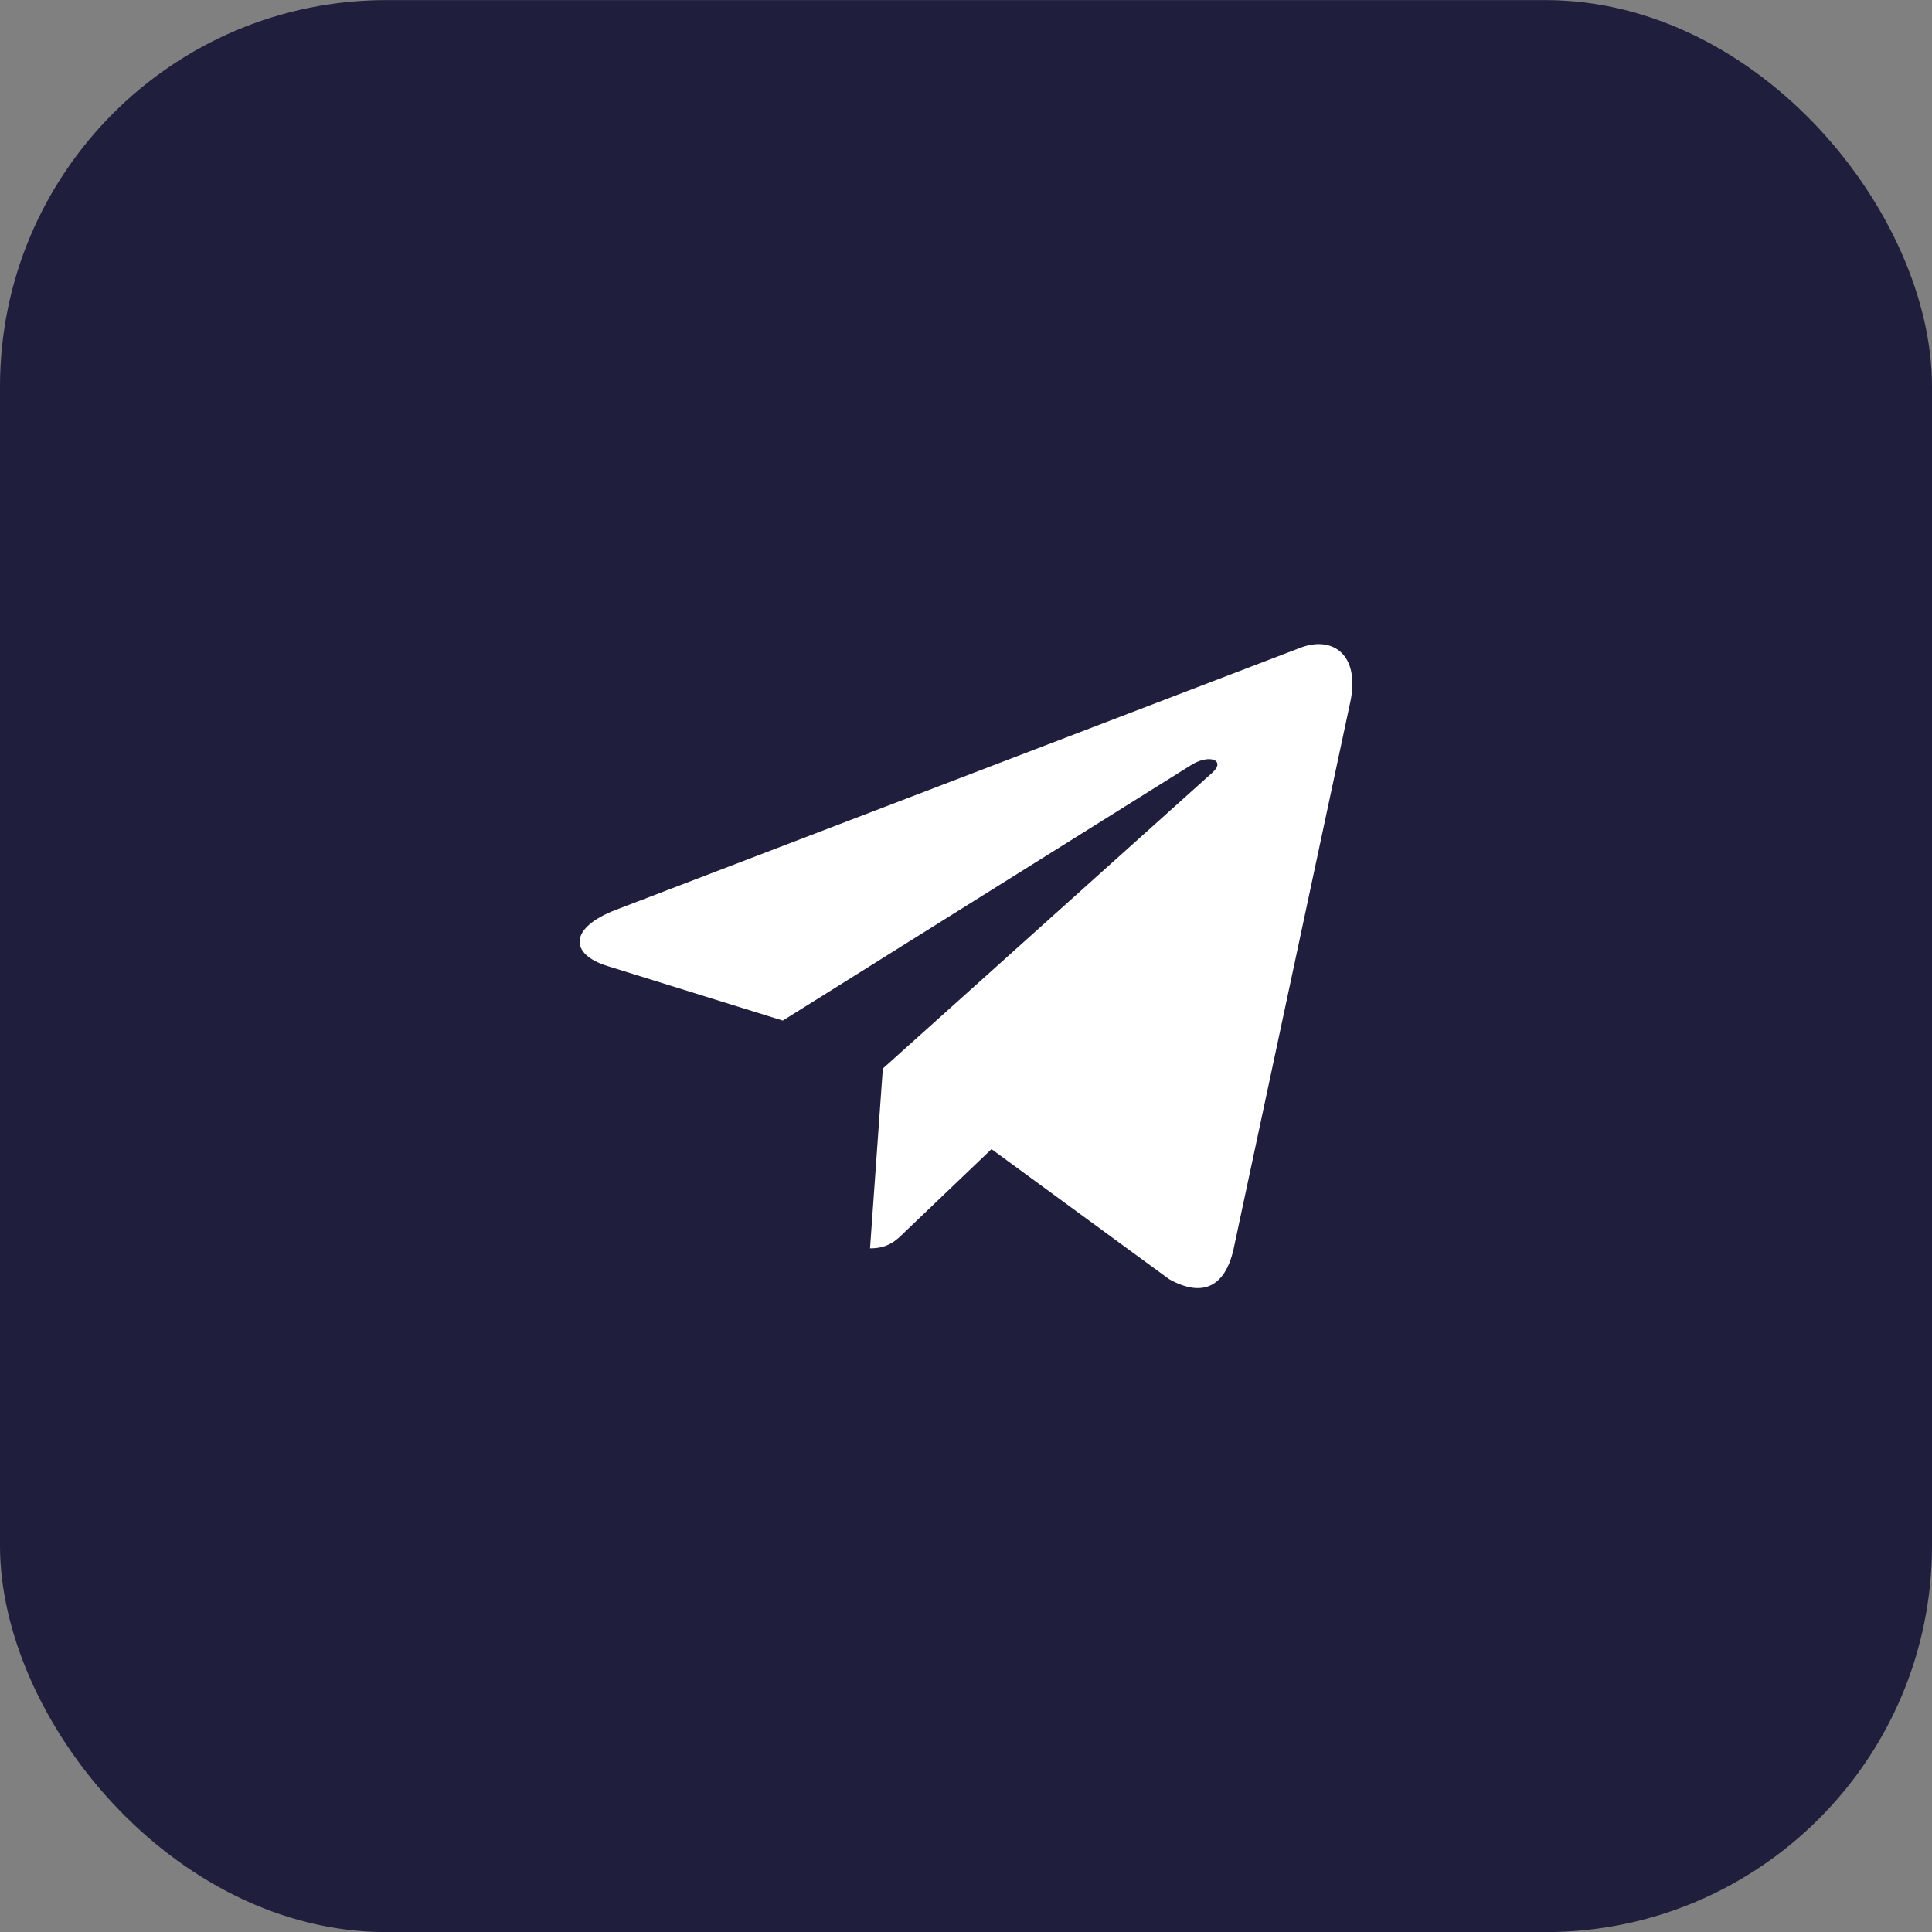
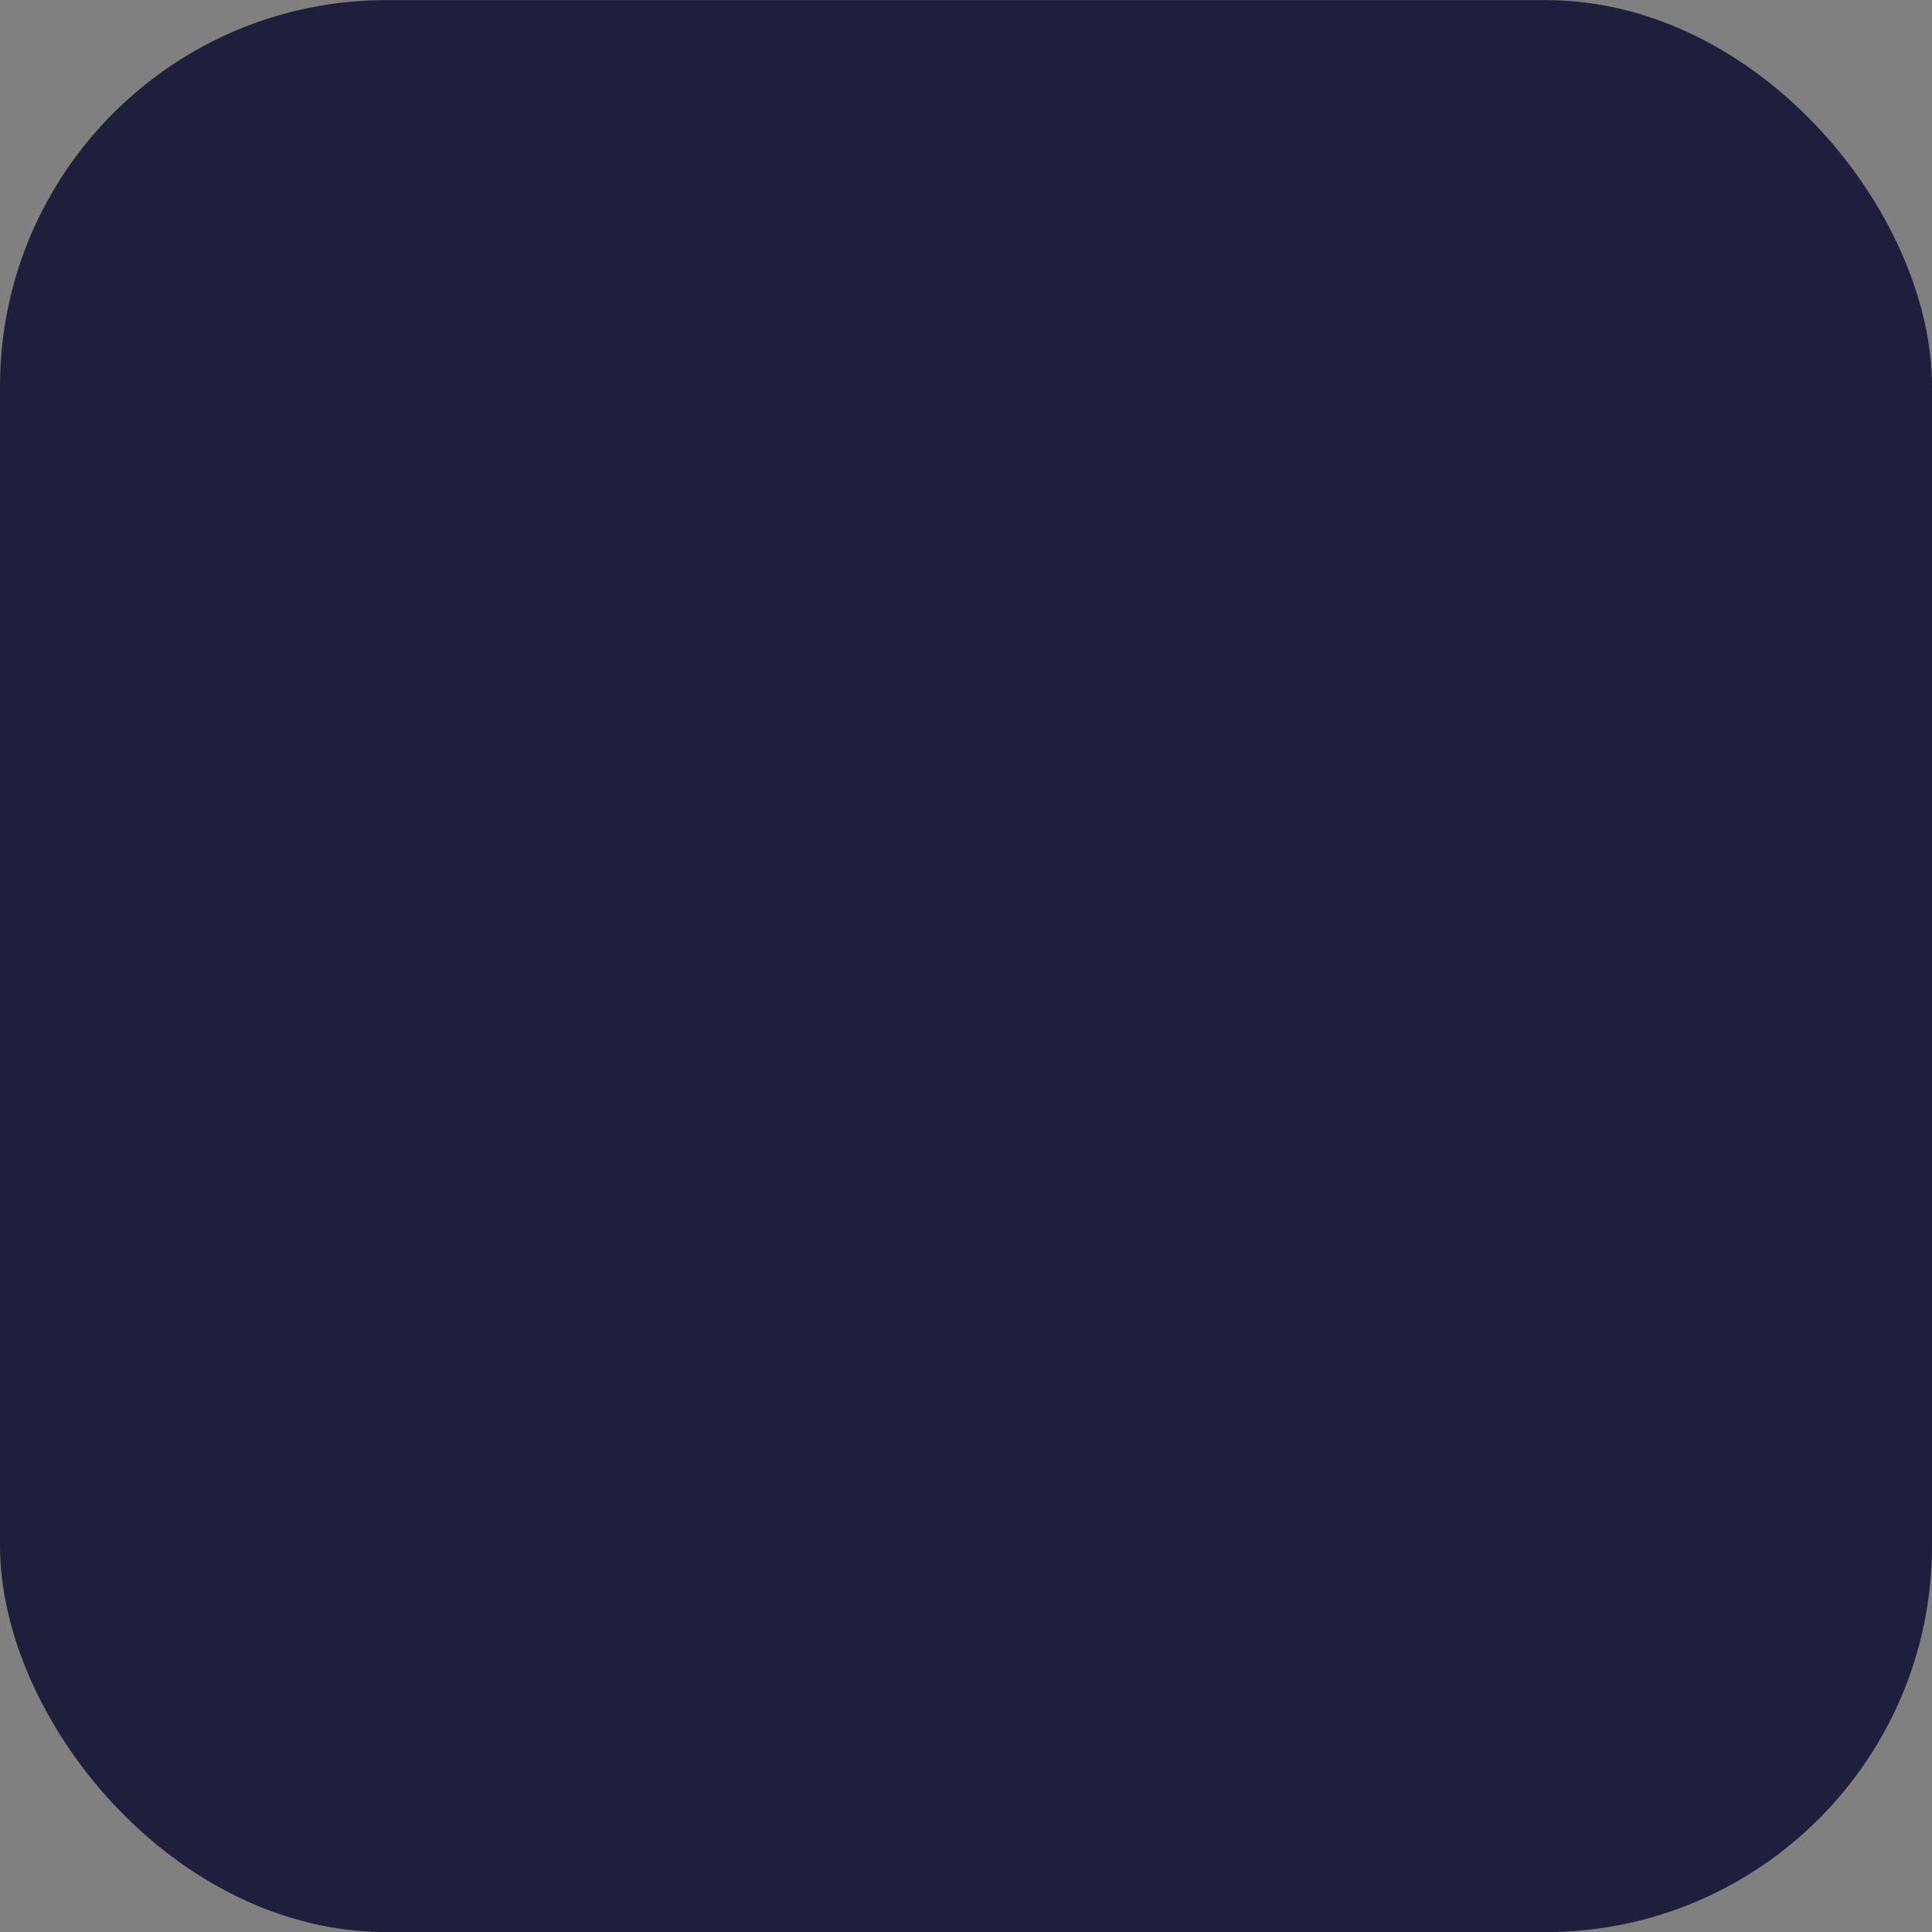
<svg xmlns="http://www.w3.org/2000/svg" width="40" height="40" viewBox="0 0 40 40" fill="none">
  <rect x="0" y="0" width="40" height="40" fill="#808080" stroke="none" />
  <rect y="0.002" width="40" height="40" rx="8" fill="#1F1E3D" />
  <g clip-path="url(#clip0_18_799)">
-     <path d="M18.278 22.123L18.013 25.846C18.392 25.846 18.556 25.683 18.753 25.488L20.528 23.791L24.207 26.485C24.881 26.861 25.357 26.663 25.539 25.864L27.953 14.55L27.954 14.549C28.168 13.552 27.593 13.162 26.936 13.406L12.743 18.84C11.774 19.216 11.789 19.756 12.578 20.001L16.207 21.13L24.635 15.856C25.032 15.593 25.393 15.738 25.096 16.001L18.278 22.123Z" fill="white" />
+     <path d="M18.278 22.123L18.013 25.846C18.392 25.846 18.556 25.683 18.753 25.488L20.528 23.791L24.207 26.485L27.953 14.55L27.954 14.549C28.168 13.552 27.593 13.162 26.936 13.406L12.743 18.84C11.774 19.216 11.789 19.756 12.578 20.001L16.207 21.13L24.635 15.856C25.032 15.593 25.393 15.738 25.096 16.001L18.278 22.123Z" fill="white" />
  </g>
  <defs>
    <clipPath id="clip0_18_799">
-       <rect width="16" height="16" fill="white" transform="translate(12 12.002)" />
-     </clipPath>
+       </clipPath>
  </defs>
</svg>